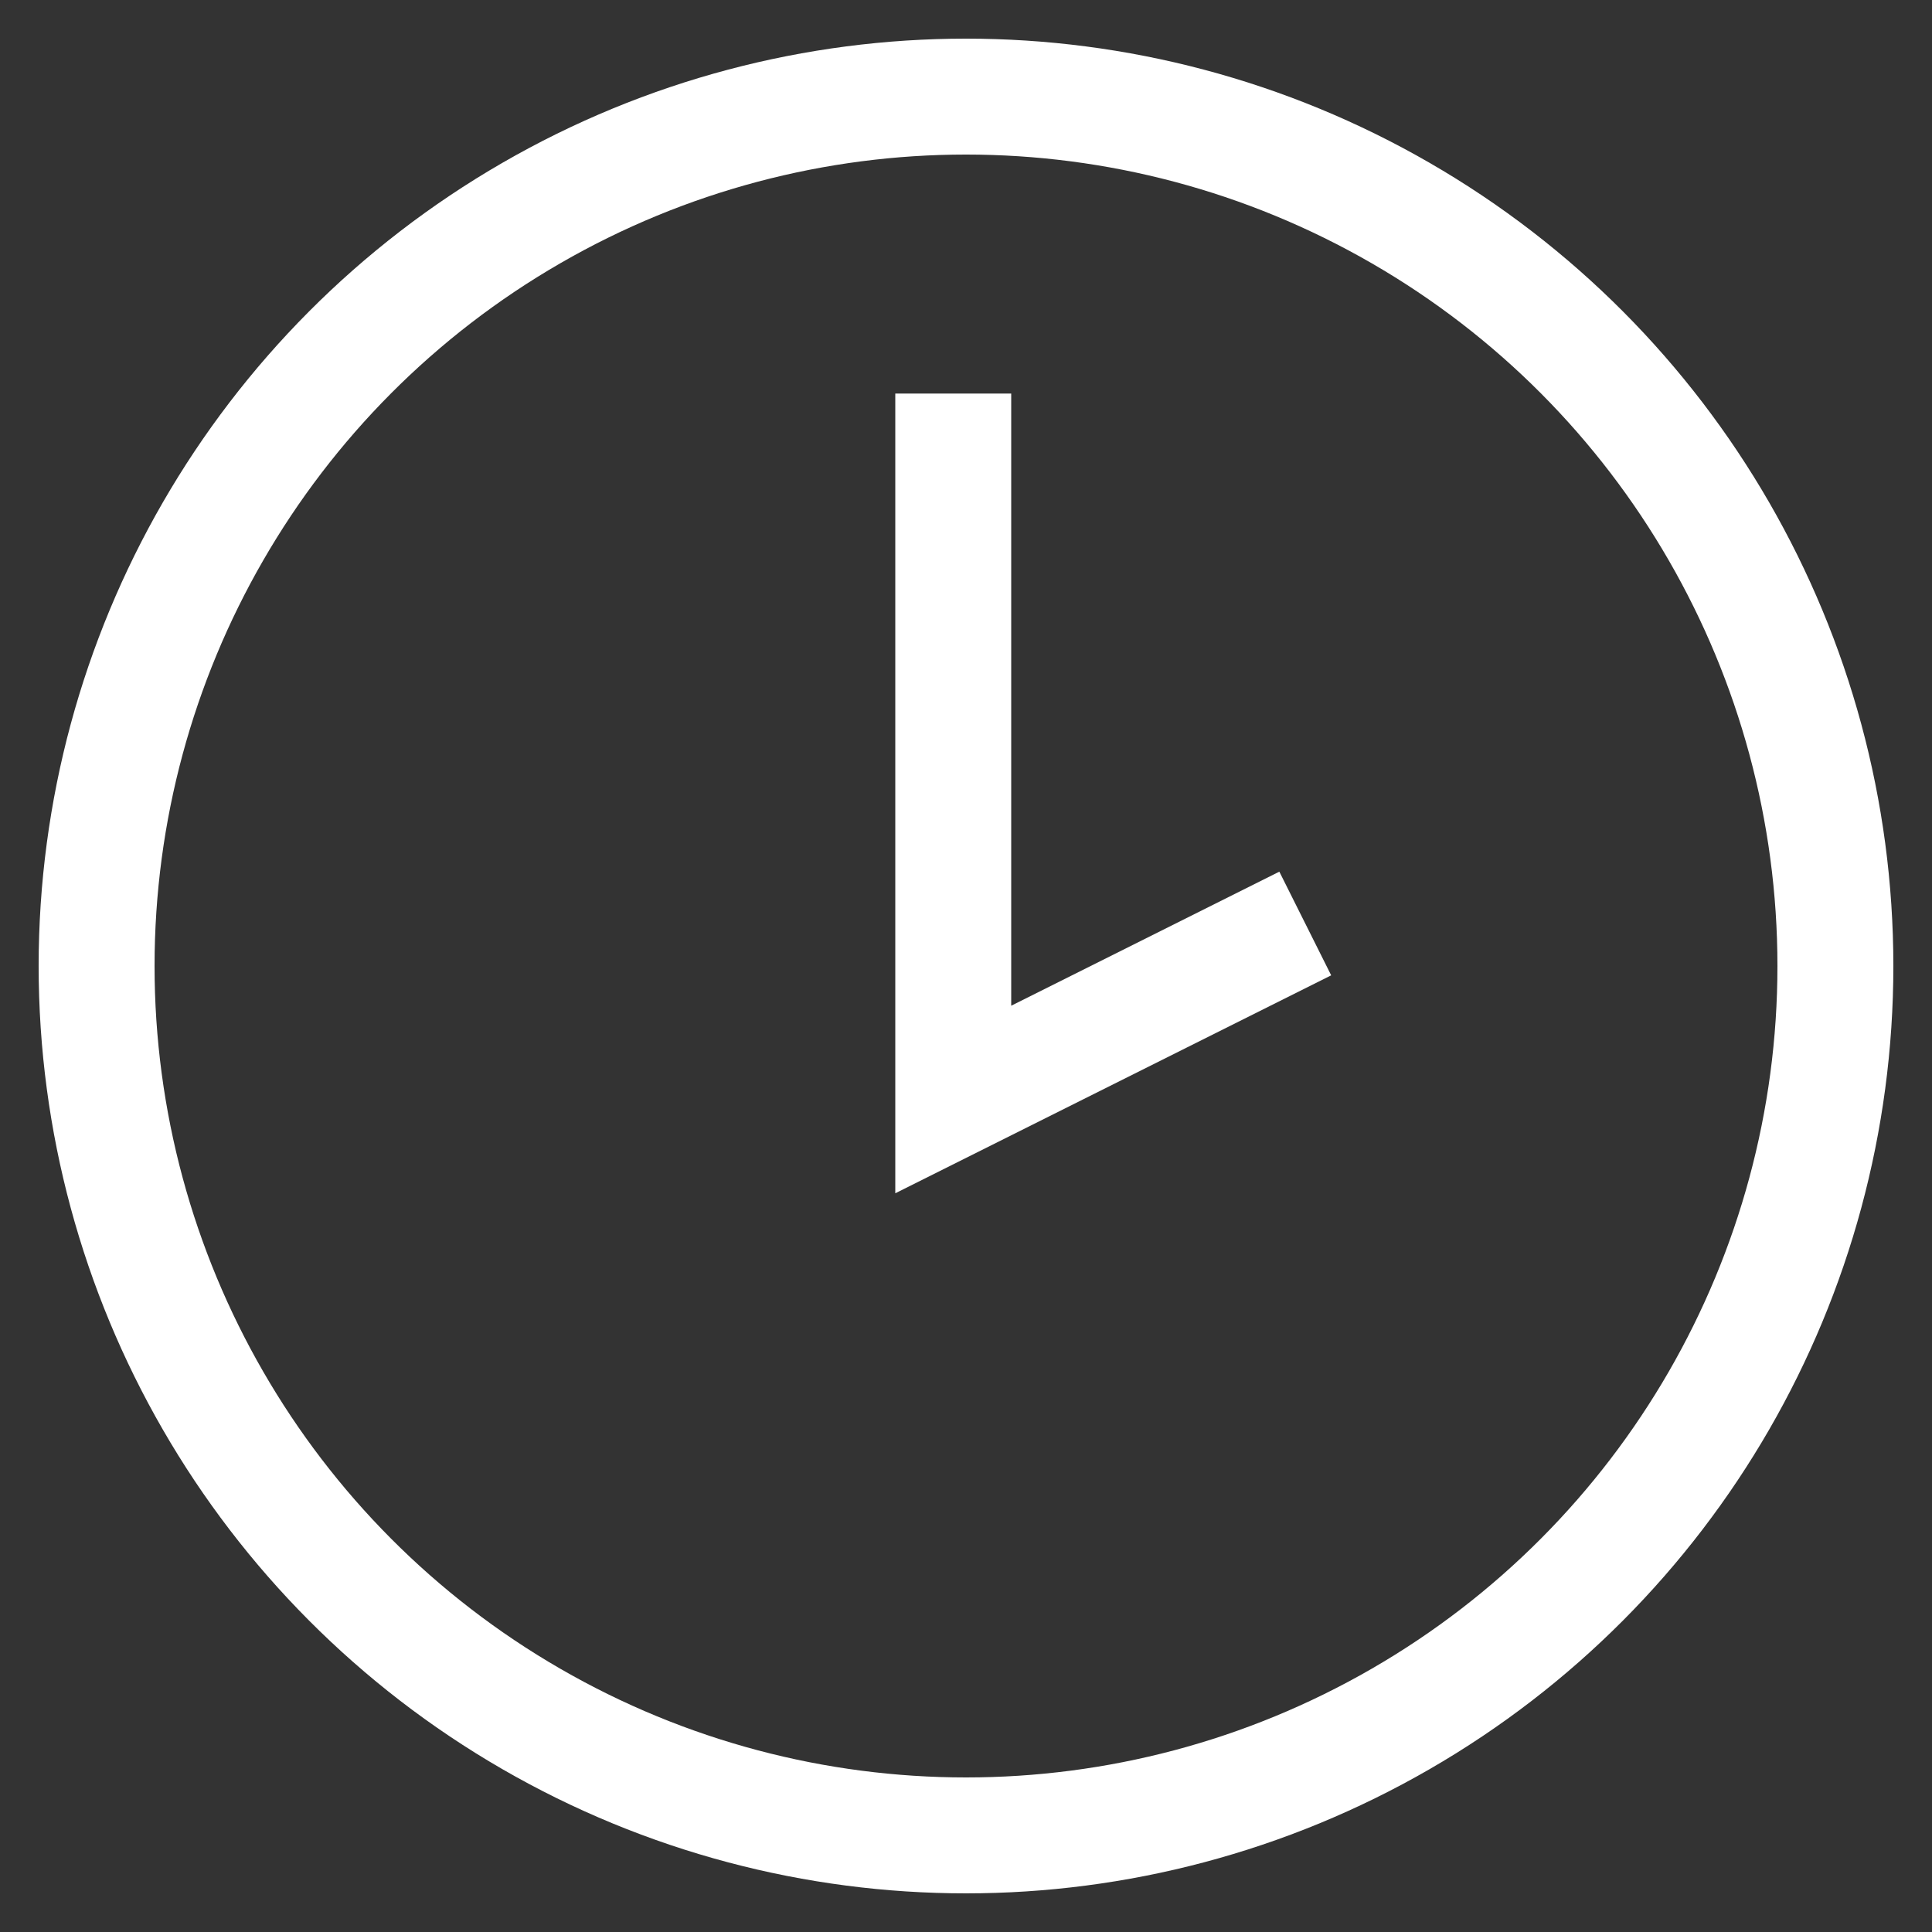
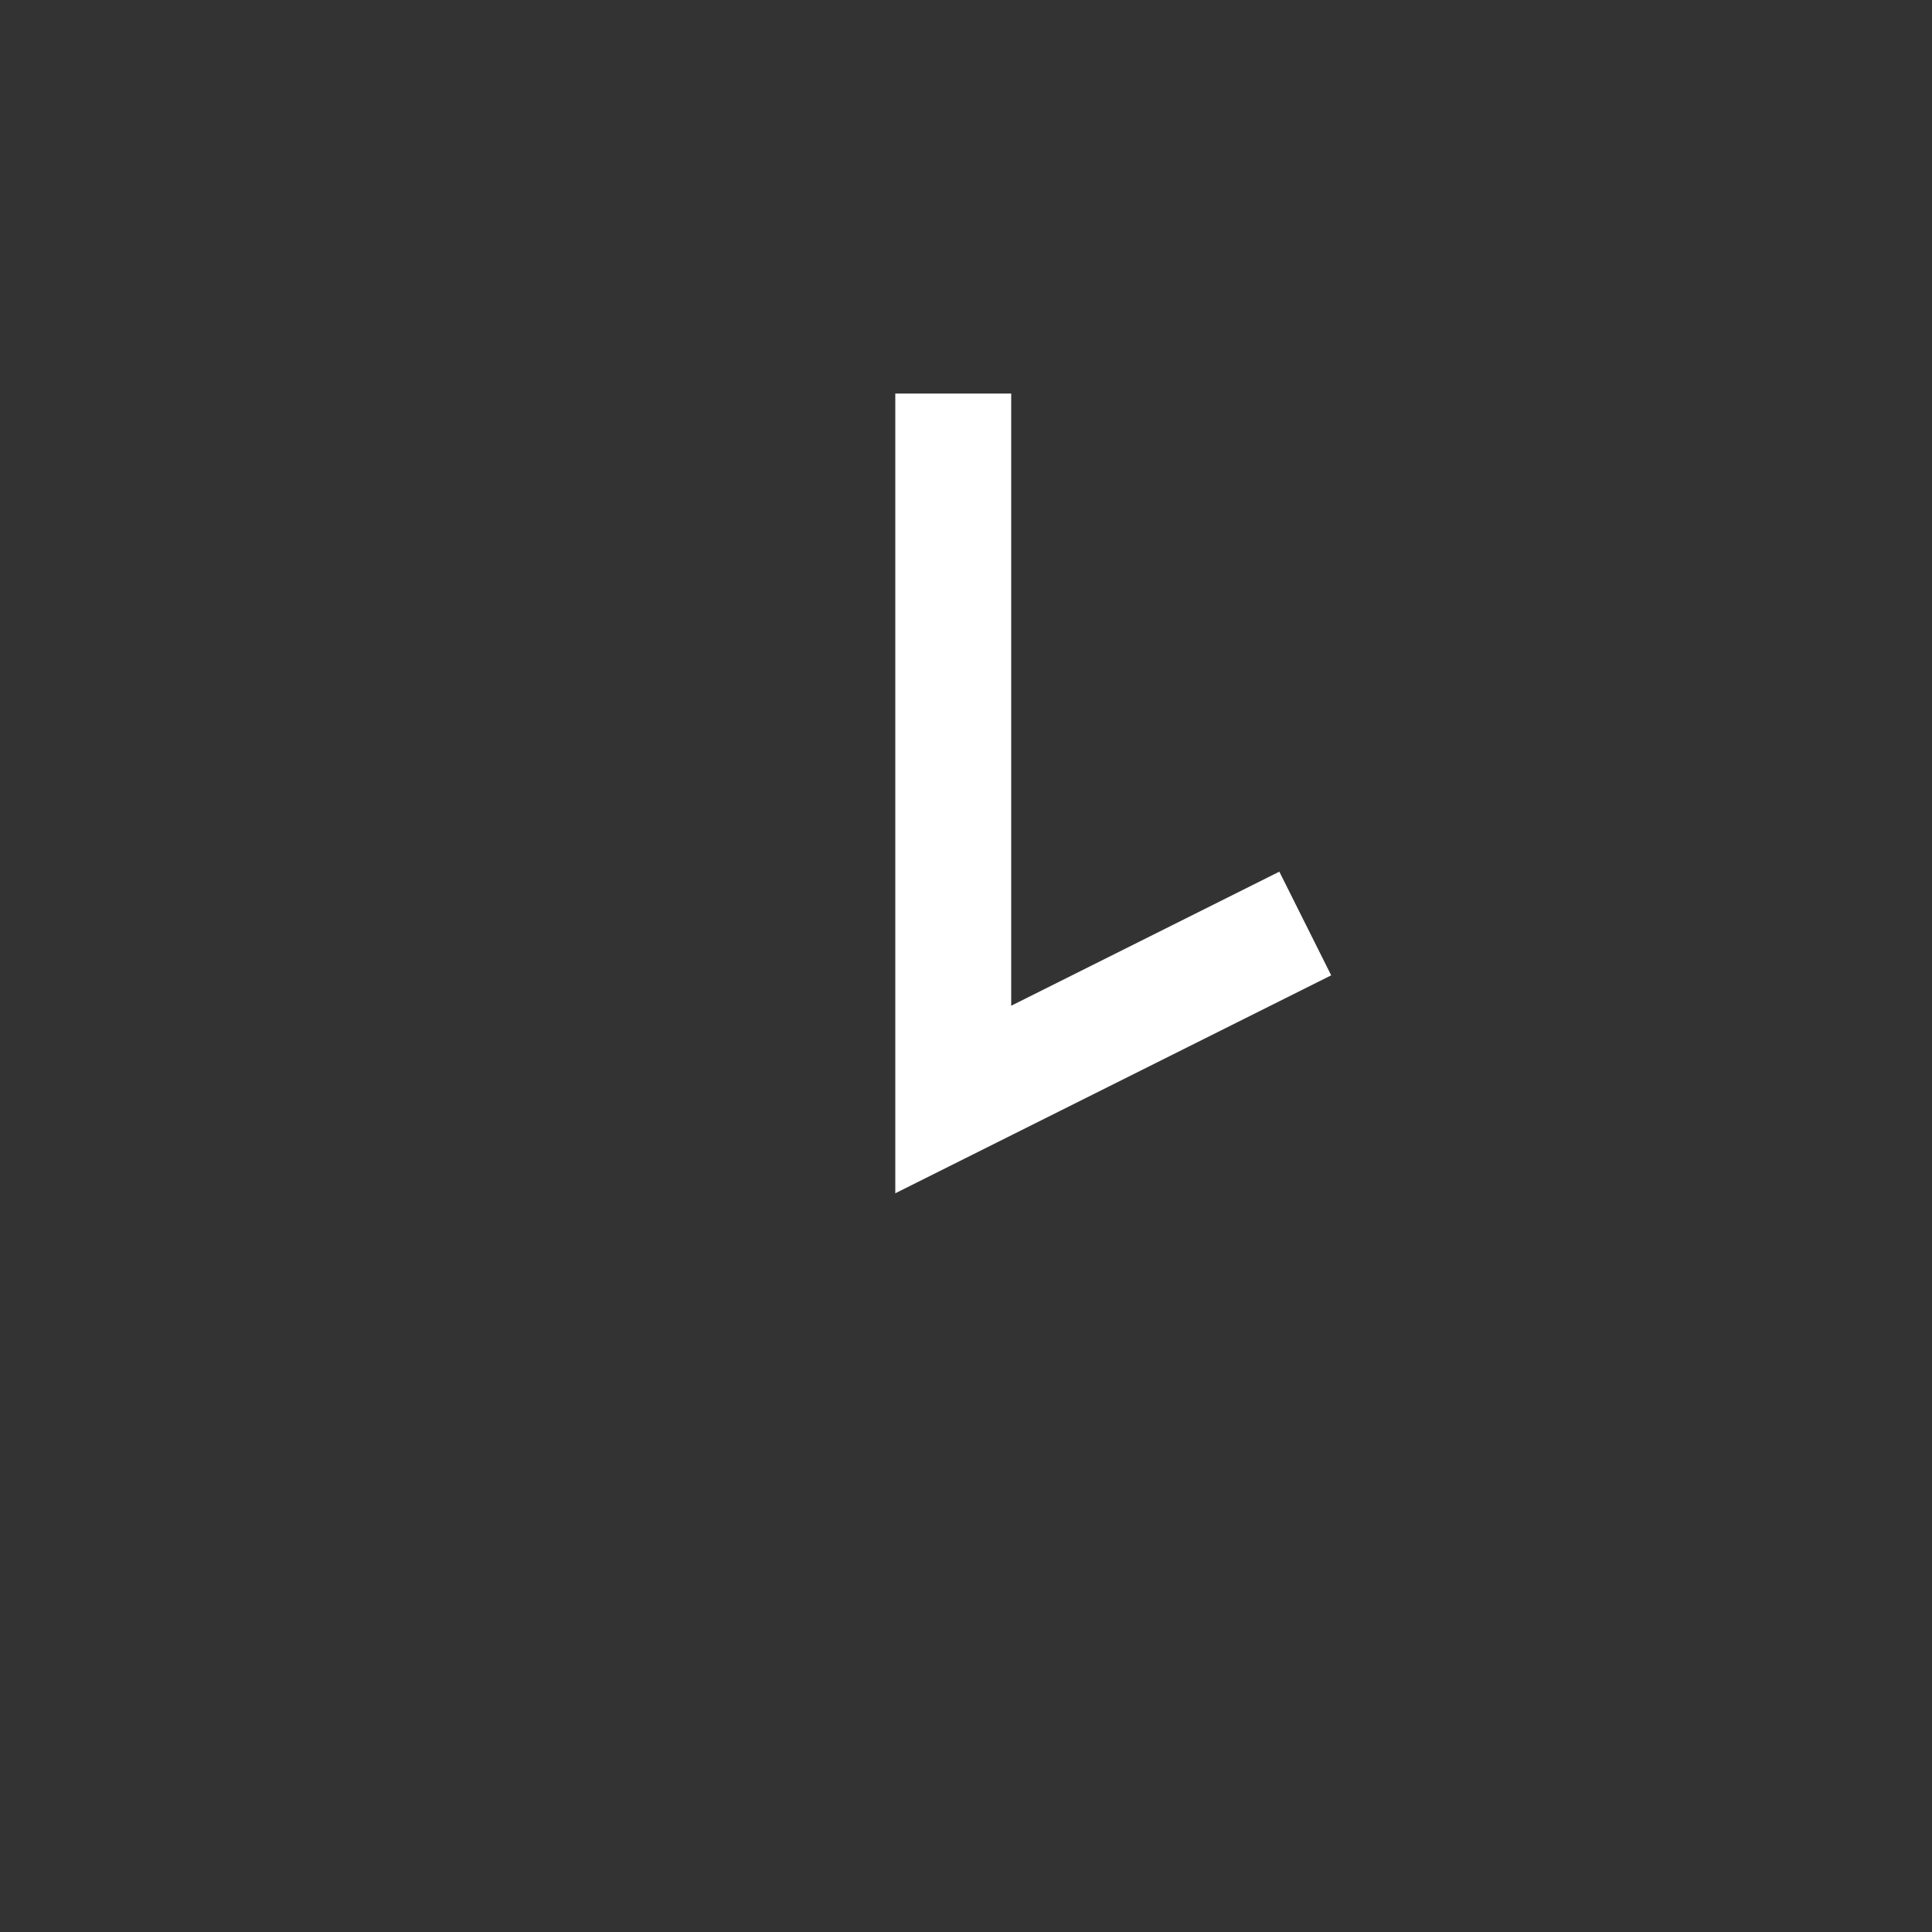
<svg xmlns="http://www.w3.org/2000/svg" id="Layer_1" data-name="Layer 1" viewBox="0 0 100 100">
  <rect x="0" y="0" width="100" height="100" fill="#333333" stroke="none" />
  <title>site_icons</title>
  <path d="M49.34,20.37V56.91L67.56,47.8" style="fill:none;stroke:#fff;stroke-miterlimit:10;stroke-width:6px" />
-   <circle cx="50" cy="50" r="45" style="fill:none;stroke:#fff;stroke-miterlimit:10;stroke-width:6px" />
</svg>